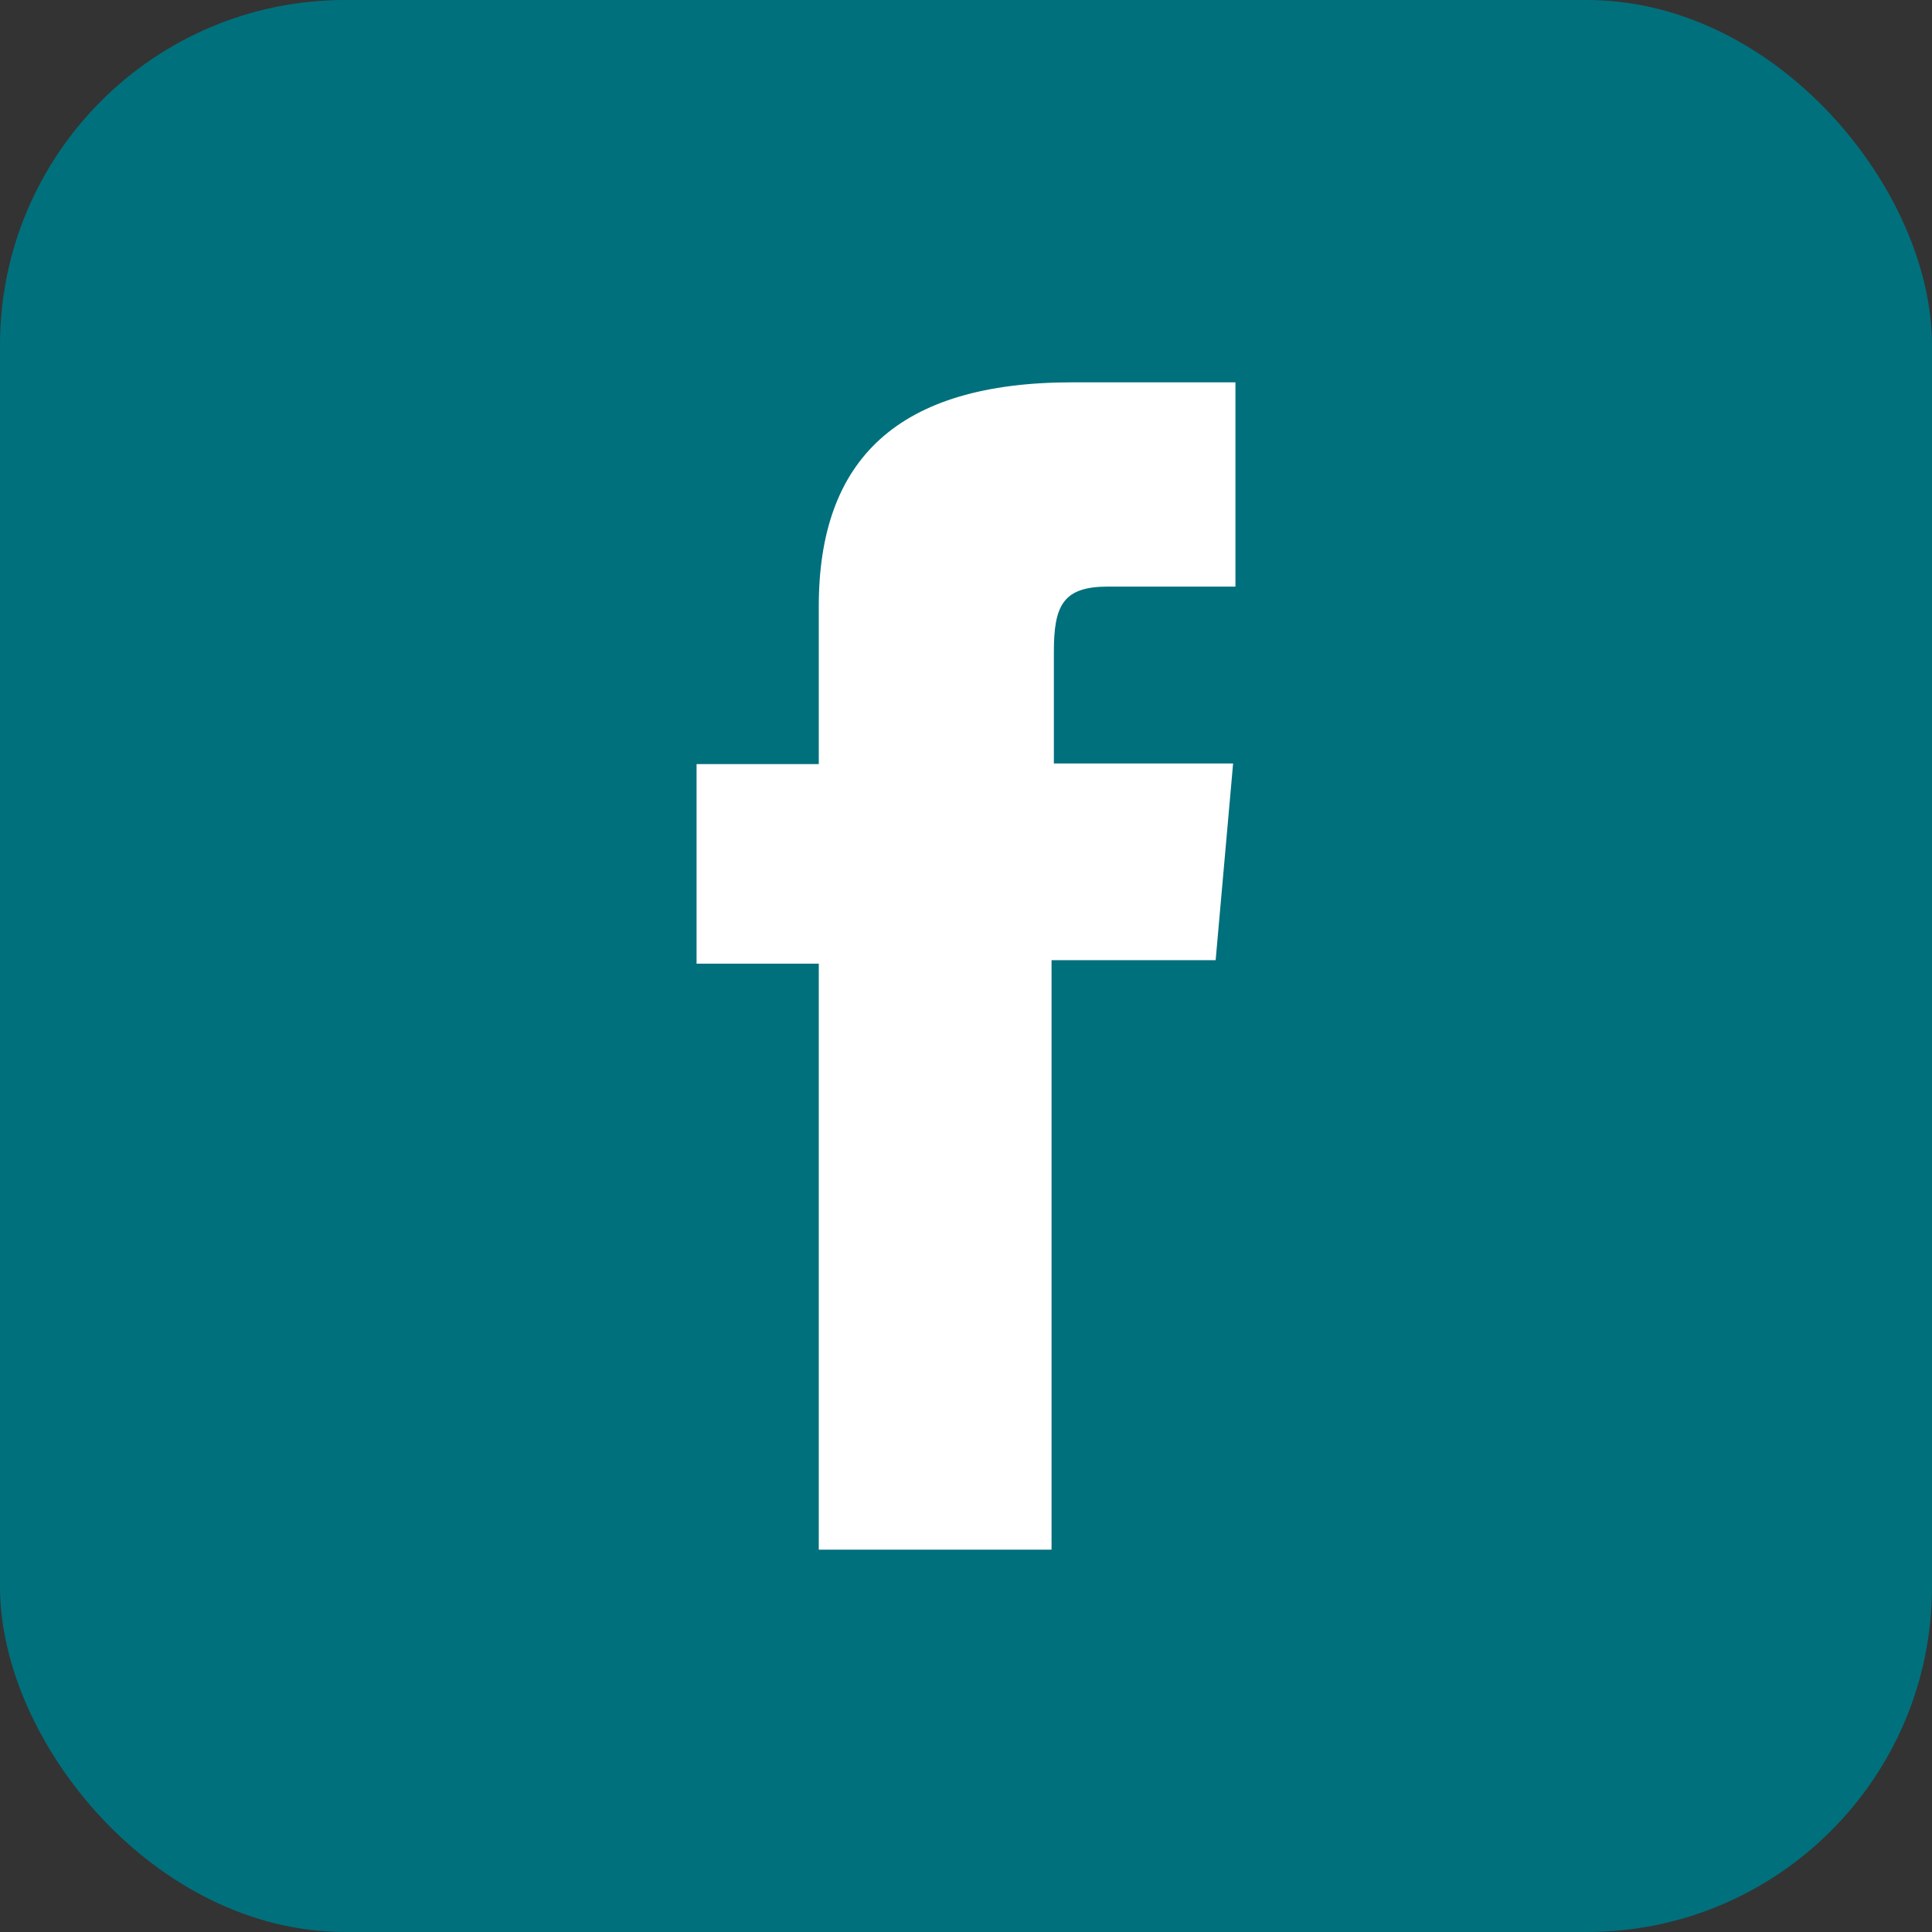
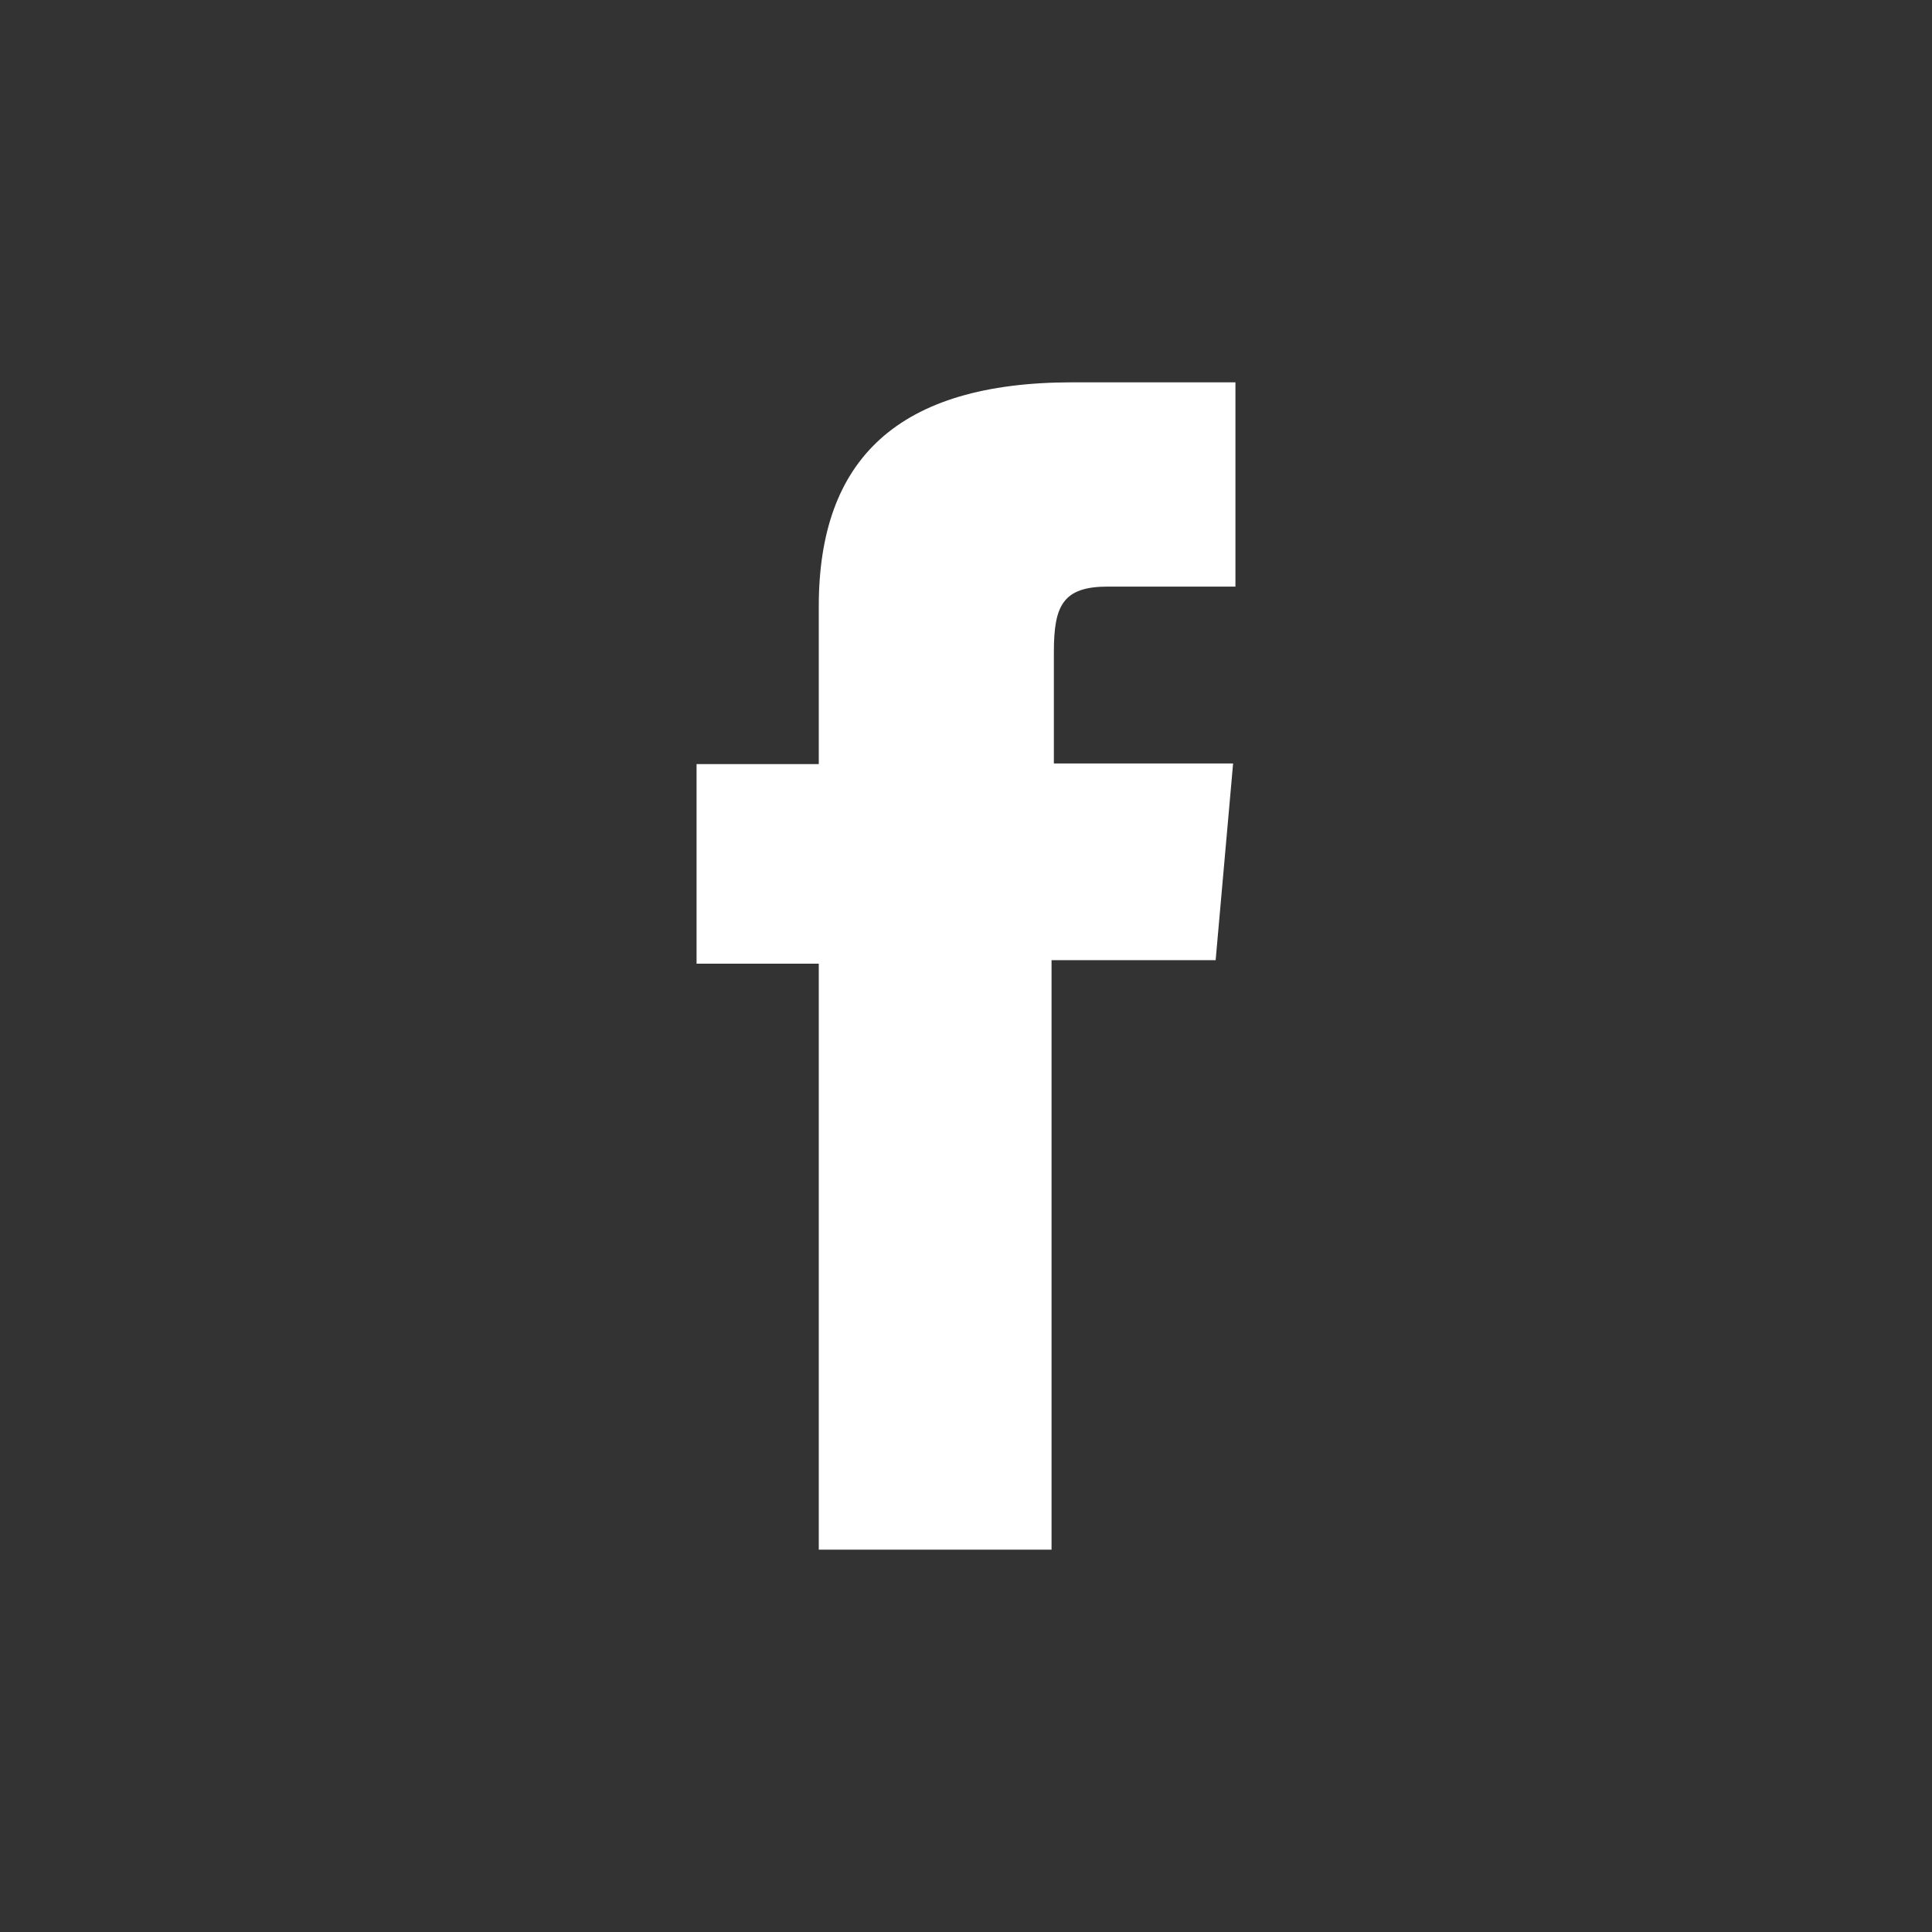
<svg xmlns="http://www.w3.org/2000/svg" id="Ebene_1" data-name="Ebene 1" viewBox="0 0 33.2 33.2">
  <rect x="0" y="0" width="33.2" height="33.2" fill="#333333" stroke="none" />
  <defs>
    <style>.cls-1{fill:#00707c;}.cls-2{fill:#fff;}</style>
  </defs>
-   <rect class="cls-1" width="33.2" height="33.2" rx="5.93" />
  <path class="cls-2" d="M14.57,27.13h4V17h2.82l.3-3.38H18.61V11.7c0-.8.16-1.12.93-1.12h2.19V7.07h-2.8c-3,0-4.36,1.32-4.36,3.85v2.71h-2.1v3.43h2.1Z" transform="translate(-0.5 -0.5)" />
</svg>